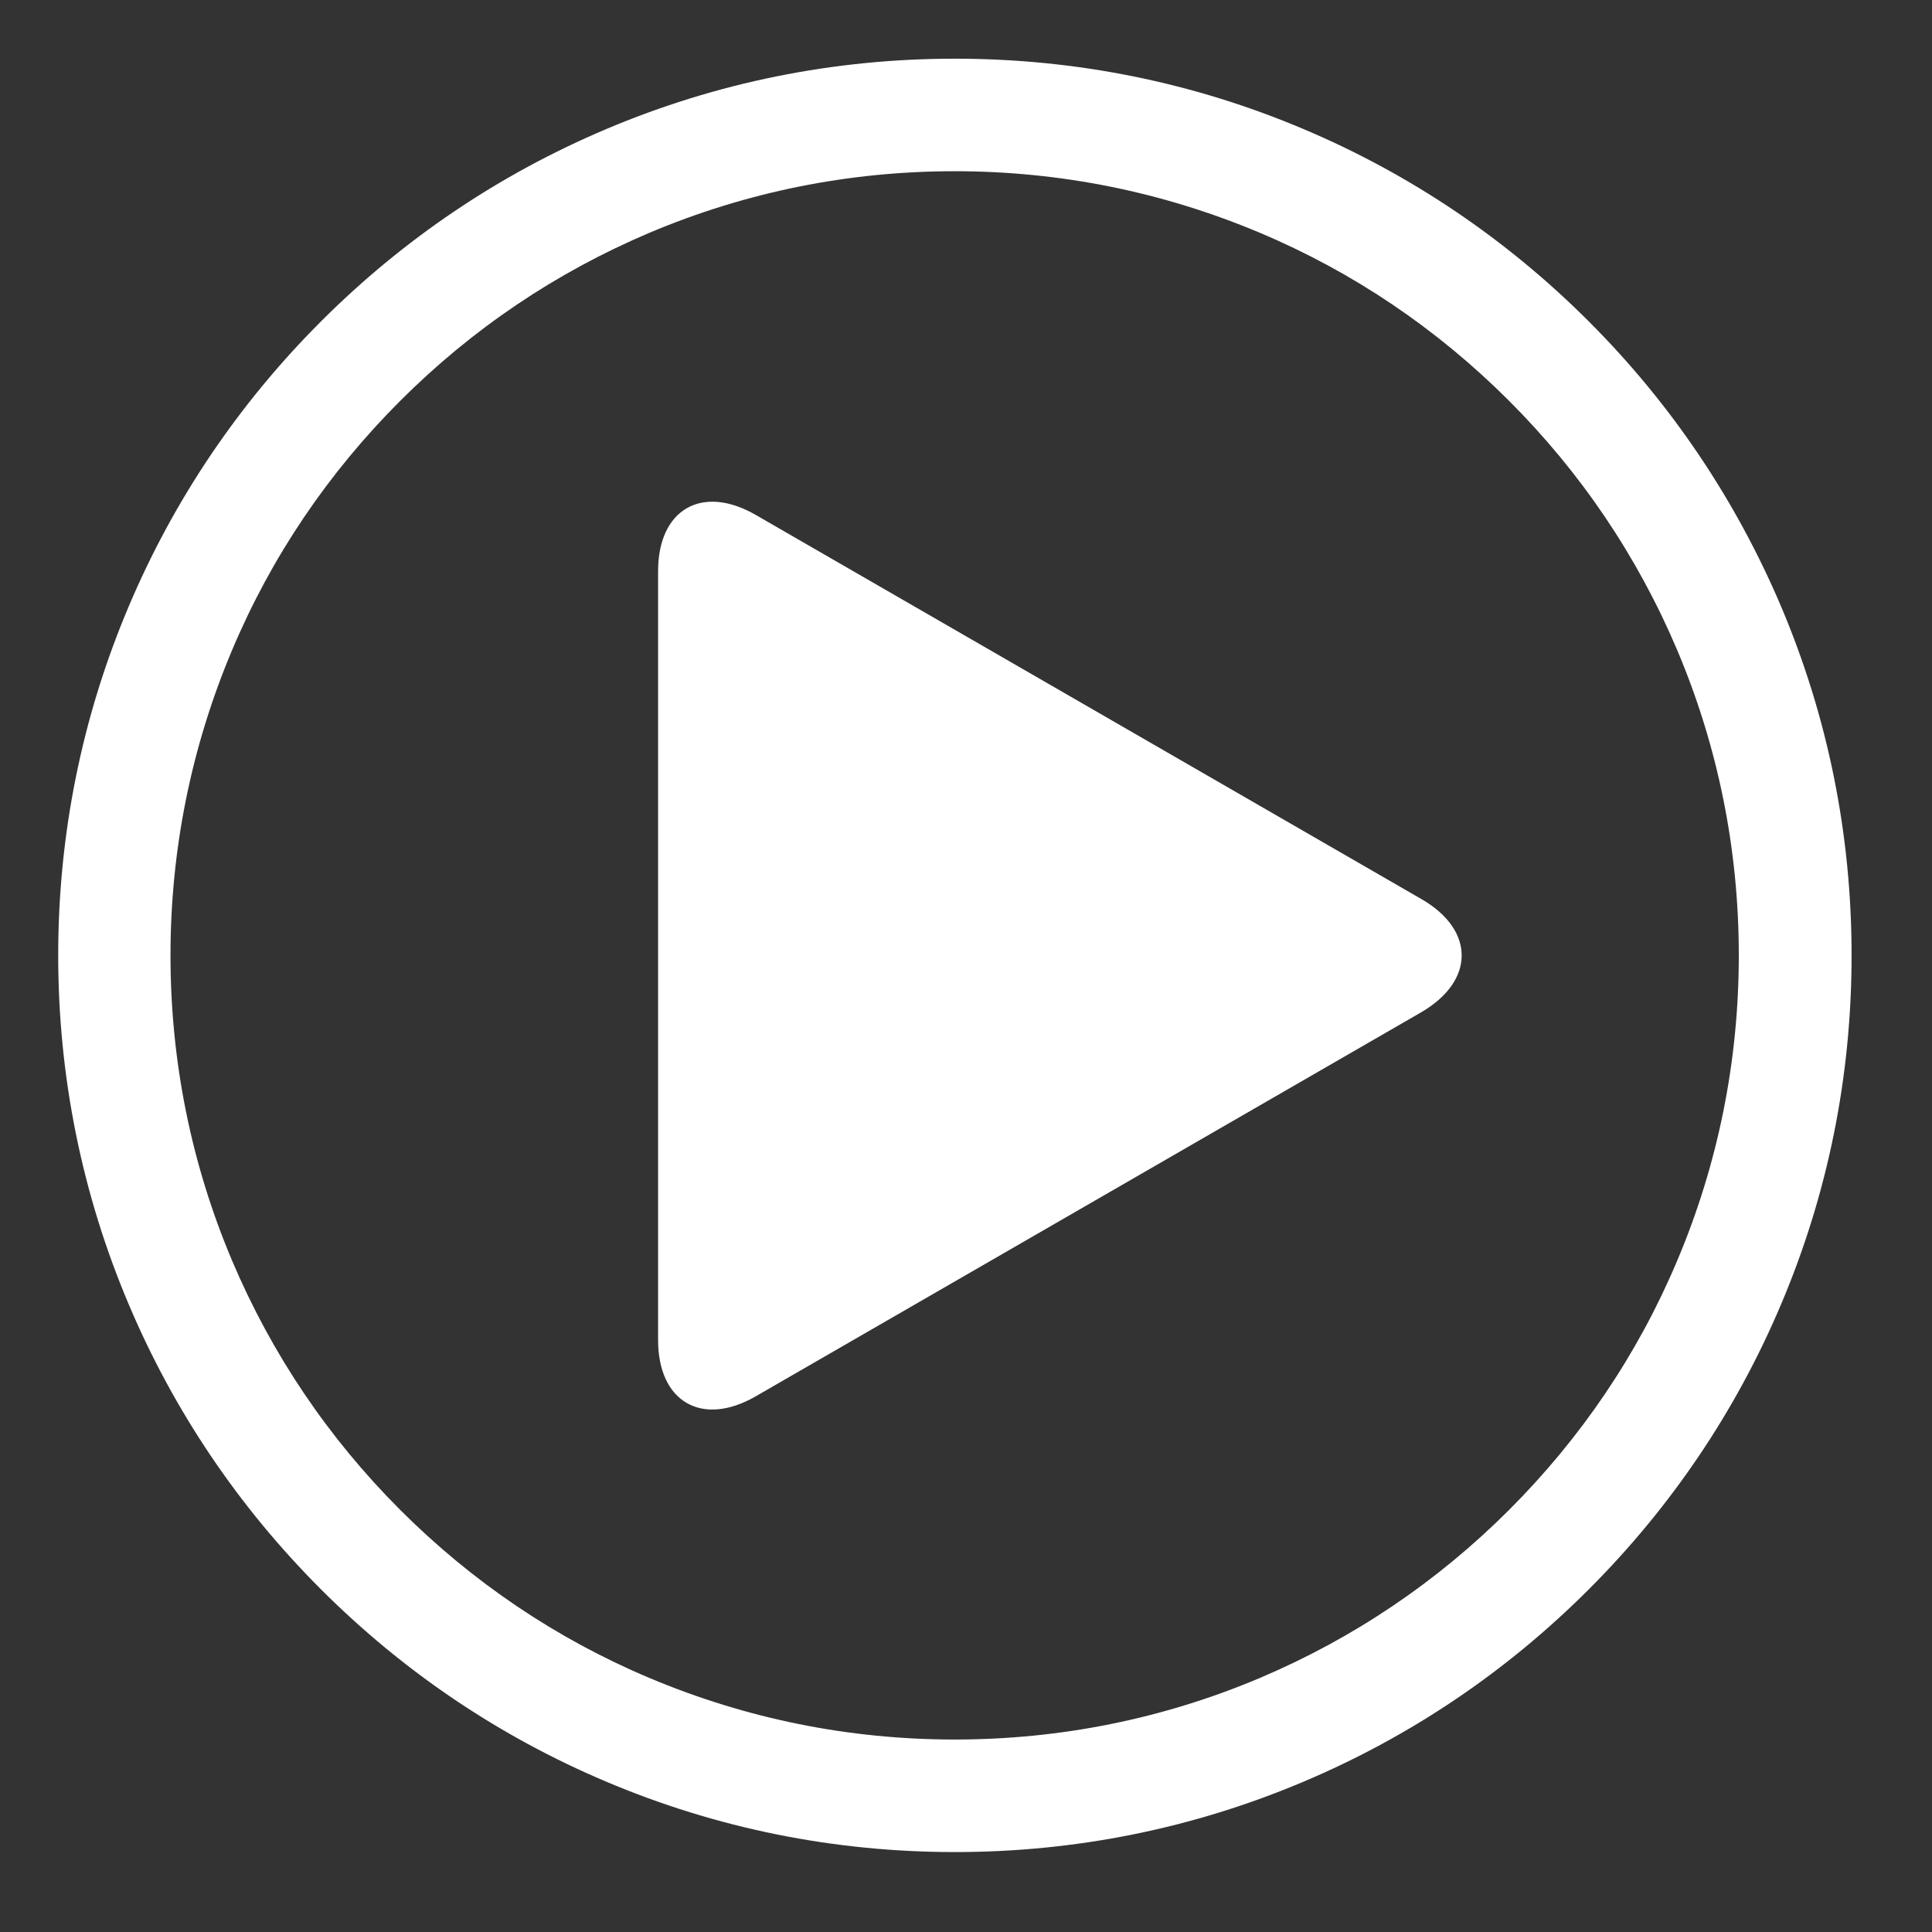
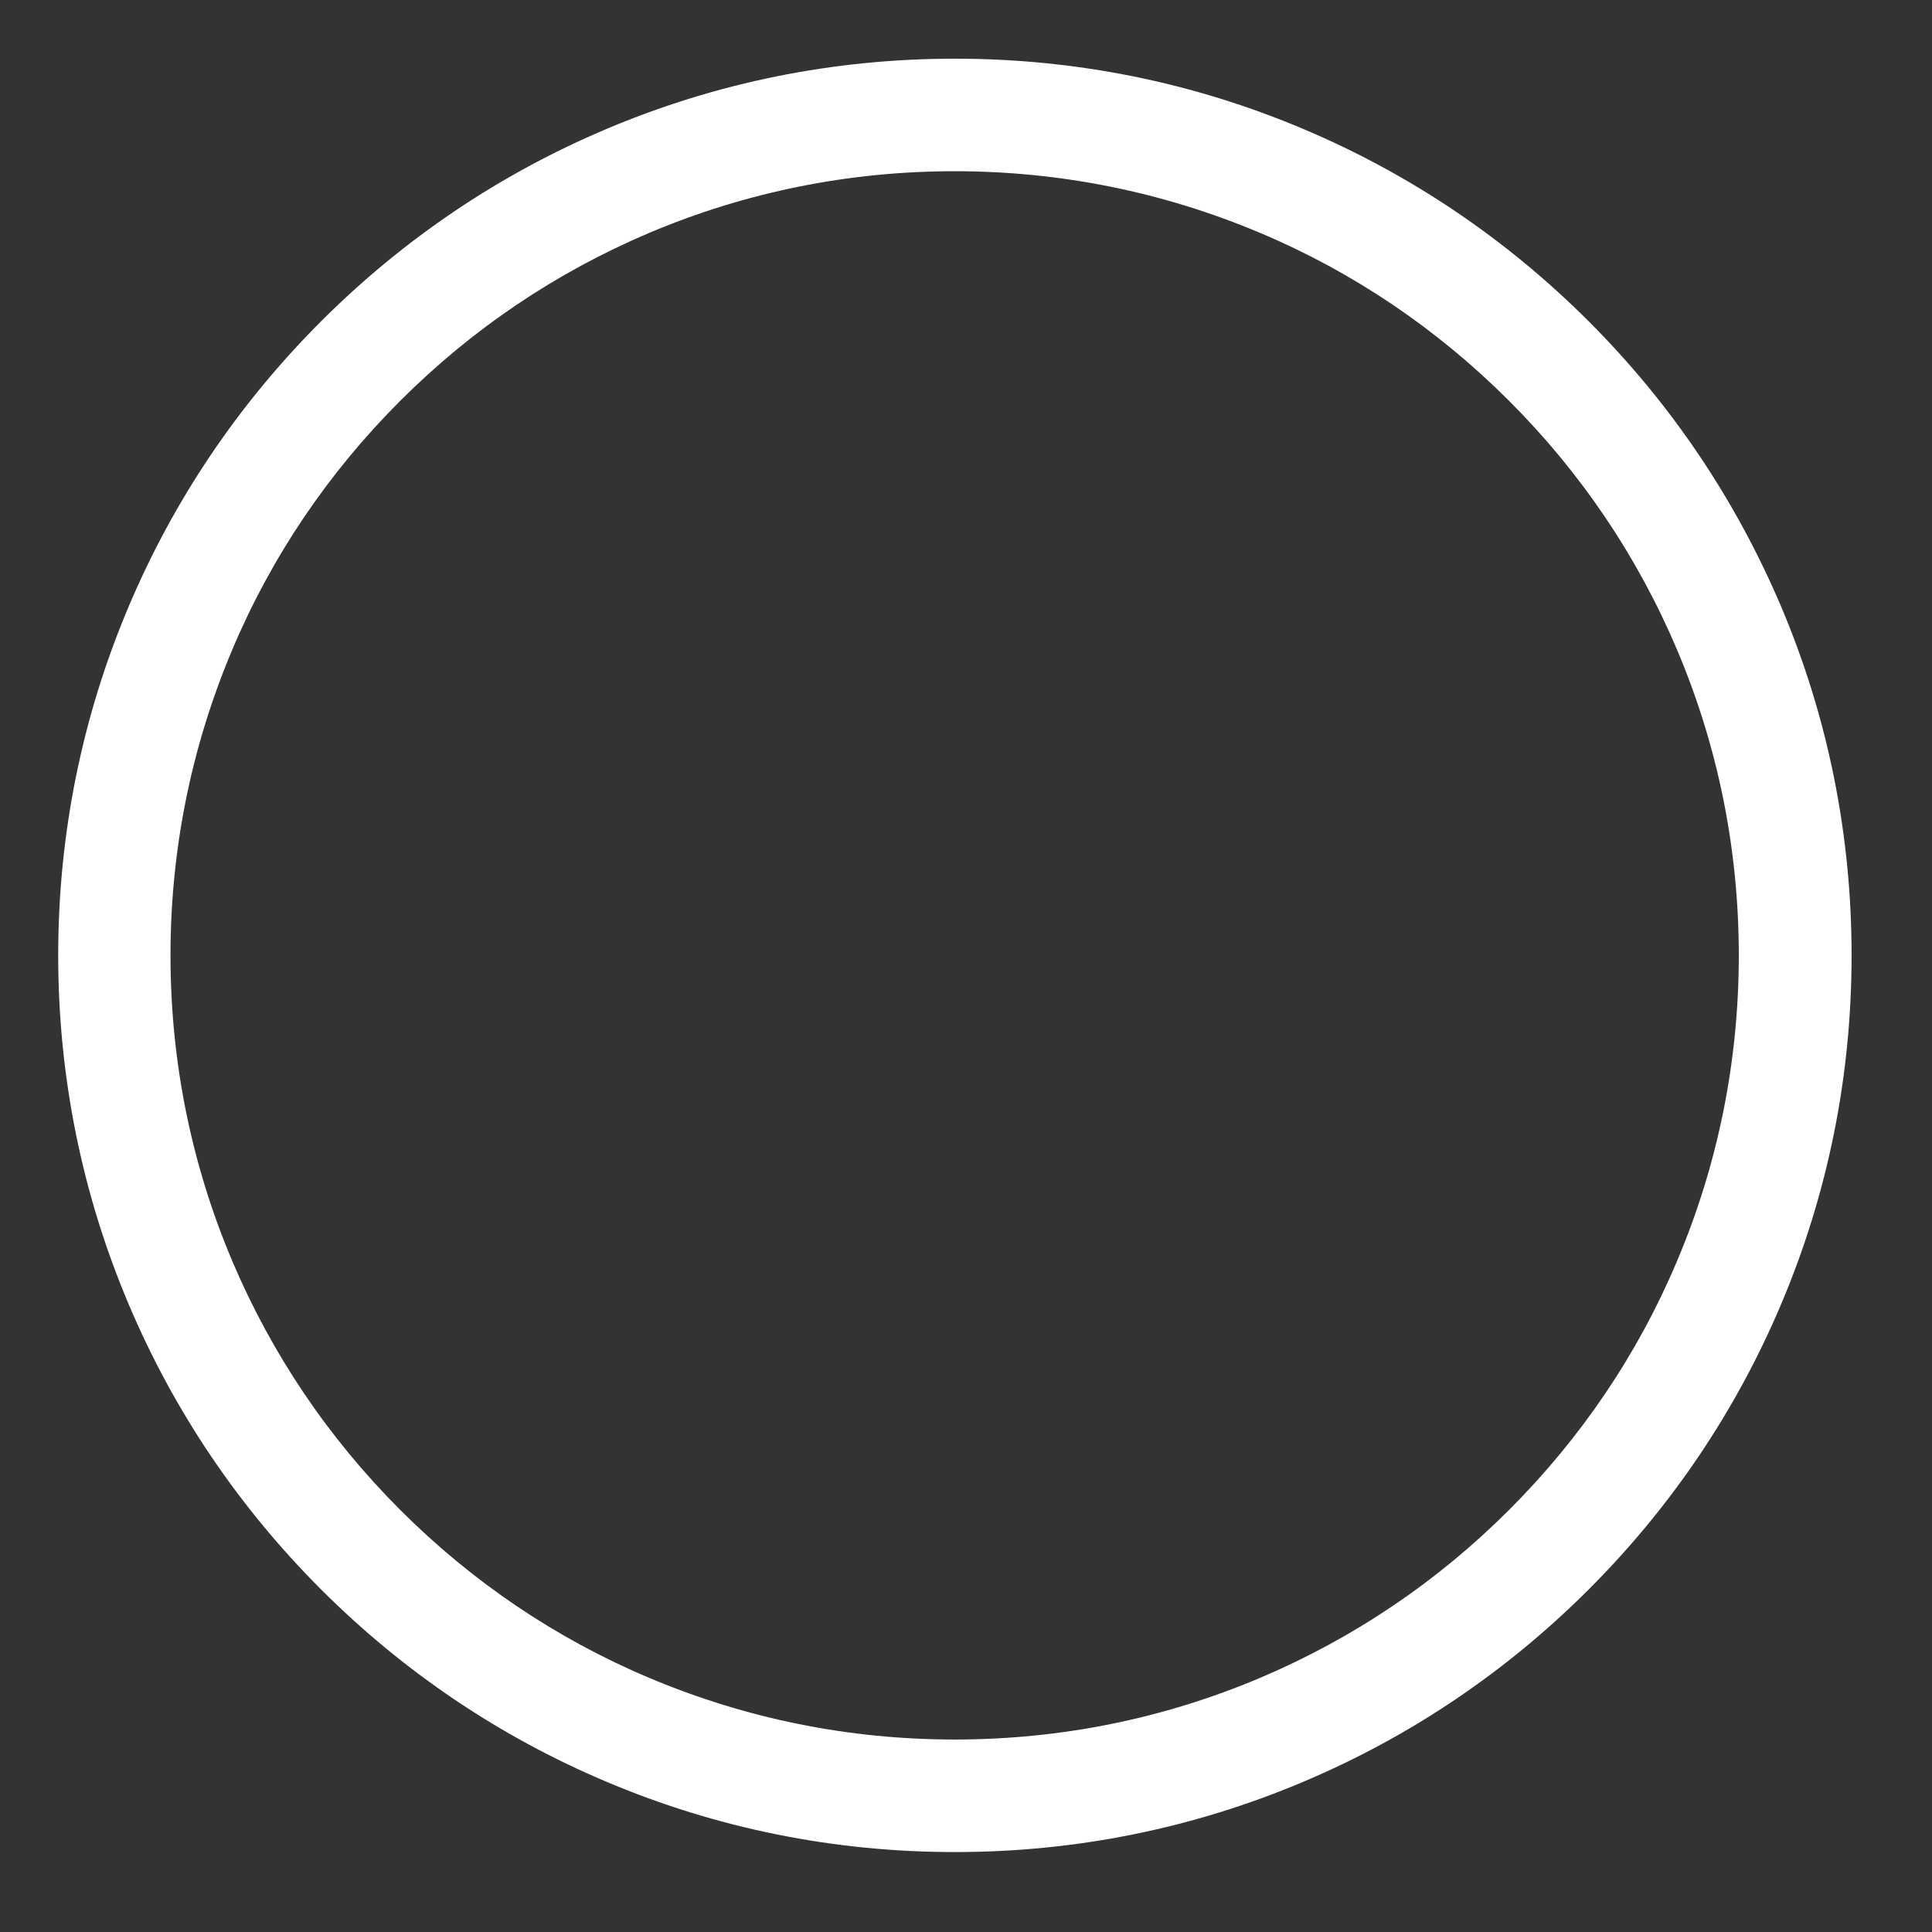
<svg xmlns="http://www.w3.org/2000/svg" version="1.1" id="Layer_1" x="0px" y="0px" viewBox="0 0 80 80" style="enable-background:new 0 0 80 80;" xml:space="preserve">
  <rect x="0" y="0" width="80" height="80" fill="#333333" stroke="none" />
  <style type="text/css">
	.st0{fill:none;}
	.st1{fill:#FFFFFF;}
</style>
-   <path class="st0" d="M62.49,16.61c-2.98-2.98-6.45-5.32-10.32-6.96c-4-1.69-8.25-2.55-12.64-2.55c-4.38,0-8.63,0.86-12.64,2.55  c-3.87,1.63-7.34,3.98-10.32,6.96c-2.98,2.98-5.32,6.45-6.96,10.32c-1.69,4-2.55,8.25-2.55,12.64c0,4.38,0.86,8.63,2.55,12.64  c1.63,3.87,3.98,7.34,6.96,10.32c2.98,2.98,6.45,5.32,10.32,6.96c4,1.69,8.25,2.55,12.64,2.55c4.38,0,8.63-0.86,12.64-2.55  c3.87-1.63,7.34-3.98,10.32-6.96c2.98-2.98,5.32-6.45,6.96-10.32c1.69-4,2.55-8.25,2.55-12.64c0-4.38-0.86-8.63-2.55-12.64  C67.81,23.06,65.47,19.59,62.49,16.61z M58.86,41.89L39.54,53.05l-8.25,4.76c-2.22,1.28-4.04,0.23-4.04-2.33V23.64  c0-2.56,1.82-3.61,4.04-2.33l8.25,4.76l19.32,11.15C61.08,38.51,61.08,40.61,58.86,41.89z" />
  <path class="st1" d="M65.79,13.31c-3.41-3.41-7.38-6.09-11.8-7.96c-4.58-1.94-9.44-2.92-14.45-2.92c-5.01,0-9.87,0.98-14.45,2.92  c-4.42,1.87-8.39,4.55-11.8,7.96c-3.41,3.41-6.09,7.38-7.96,11.8c-1.94,4.58-2.92,9.44-2.92,14.45s0.98,9.87,2.92,14.45  c1.87,4.42,4.55,8.39,7.96,11.8c3.41,3.41,7.38,6.09,11.8,7.96c4.58,1.94,9.44,2.92,14.45,2.92c5.01,0,9.87-0.98,14.45-2.92  c4.42-1.87,8.39-4.55,11.8-7.96c3.41-3.41,6.09-7.38,7.96-11.8c1.94-4.58,2.92-9.44,2.92-14.45c0-5.01-0.98-9.87-2.92-14.45  C71.87,20.69,69.2,16.72,65.79,13.31z M69.45,52.2c-1.63,3.87-3.98,7.34-6.96,10.32c-2.98,2.98-6.45,5.32-10.32,6.96  c-4,1.69-8.25,2.55-12.64,2.55c-4.38,0-8.63-0.86-12.64-2.55c-3.87-1.63-7.34-3.98-10.32-6.96c-2.98-2.98-5.32-6.45-6.96-10.32  c-1.69-4-2.55-8.25-2.55-12.64c0-4.38,0.86-8.63,2.55-12.64c1.63-3.87,3.98-7.34,6.96-10.32c2.98-2.98,6.45-5.32,10.32-6.96  c4-1.69,8.25-2.55,12.64-2.55c4.38,0,8.63,0.86,12.64,2.55c3.87,1.63,7.34,3.98,10.32,6.96c2.98,2.98,5.32,6.45,6.96,10.32  c1.69,4,2.55,8.25,2.55,12.64C72,43.94,71.14,48.2,69.45,52.2z" />
-   <path class="st1" d="M58.86,37.23L39.54,26.08l-8.25-4.76c-2.22-1.28-4.04-0.23-4.04,2.33v31.84c0,2.56,1.82,3.61,4.04,2.33  l8.25-4.76l19.32-11.15C61.08,40.61,61.08,38.51,58.86,37.23z" />
</svg>